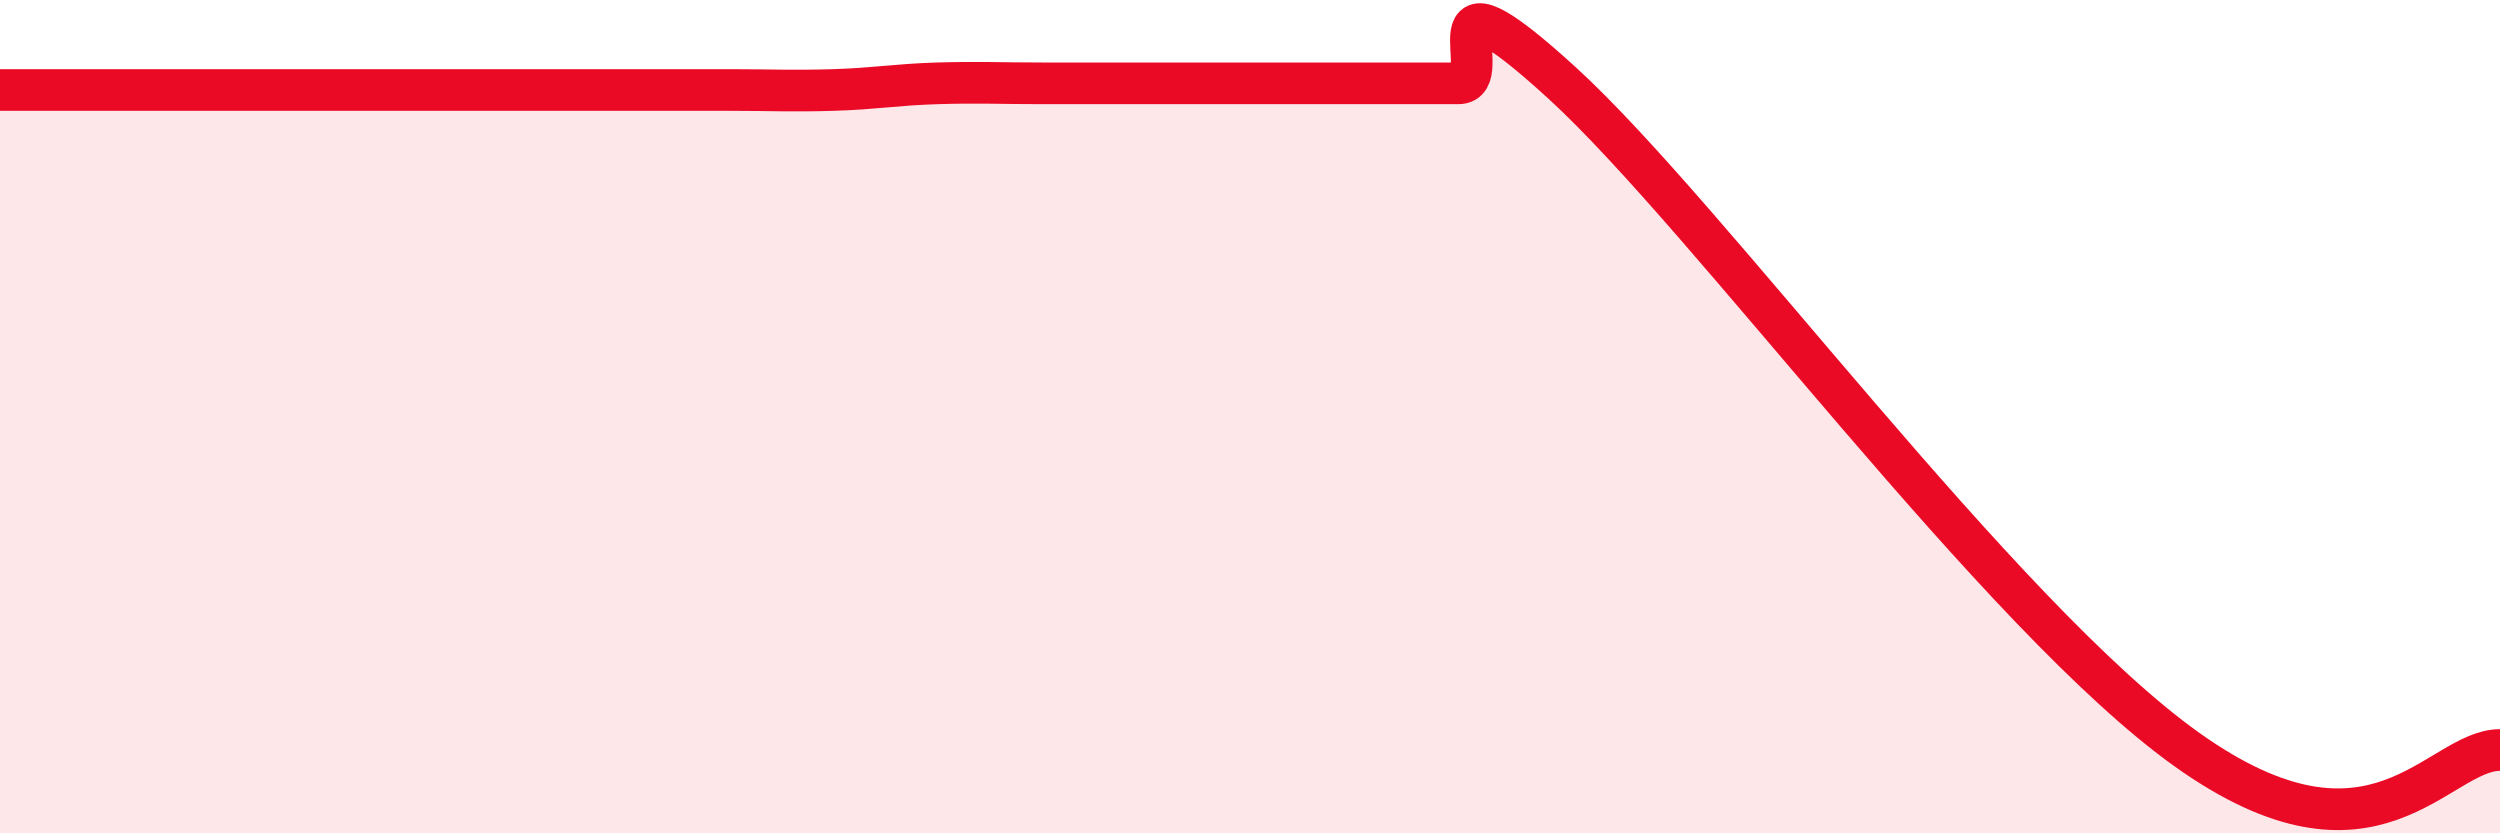
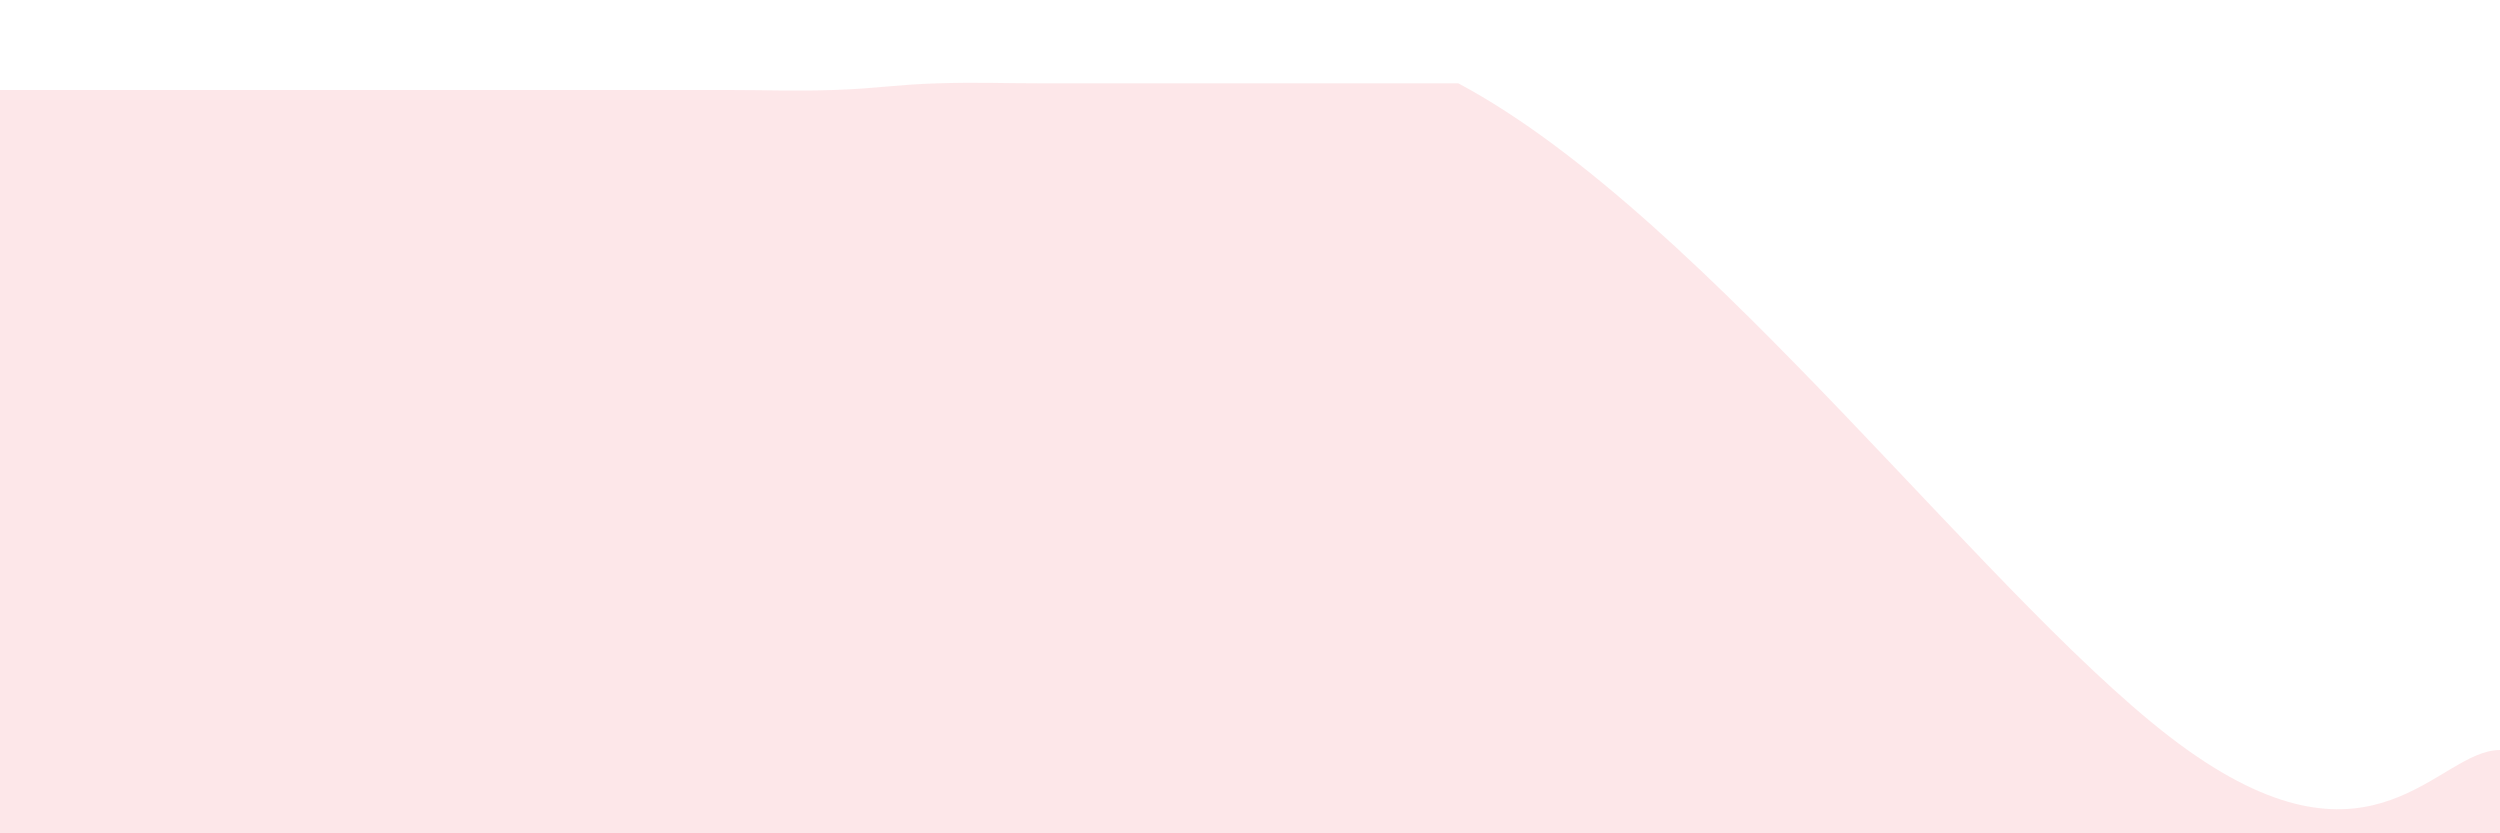
<svg xmlns="http://www.w3.org/2000/svg" width="60" height="20" viewBox="0 0 60 20">
-   <path d="M 0,2.16 C 0.5,2.16 1.5,2.16 2.5,2.16 C 3.5,2.16 4,2.16 5,2.16 C 6,2.16 6.5,2.16 7.5,2.16 C 8.5,2.16 9,2.16 10,2.16 C 11,2.16 11.5,2.16 12.5,2.16 C 13.5,2.16 14,2.16 15,2.16 C 16,2.16 16.5,2.16 17.5,2.16 C 18.5,2.16 19,2.19 20,2.16 C 21,2.13 21.5,2.03 22.5,2 C 23.5,1.97 24,2 25,2 C 26,2 26.5,2 27.5,2 C 28.5,2 29,2 30,2 C 31,2 31.5,2 32.5,2 C 33.5,2 34,2 35,2 C 36,2 34,-1.2 37.5,2 C 41,5.2 48,14.8 52.5,18 C 57,21.2 58.5,18 60,18L60 20L0 20Z" fill="#EB0A25" opacity="0.1" stroke-linecap="round" stroke-linejoin="round" />
-   <path d="M 0,2.16 C 0.5,2.16 1.5,2.16 2.5,2.16 C 3.5,2.16 4,2.16 5,2.16 C 6,2.16 6.5,2.16 7.5,2.16 C 8.5,2.16 9,2.16 10,2.16 C 11,2.16 11.5,2.16 12.5,2.16 C 13.5,2.16 14,2.16 15,2.16 C 16,2.16 16.5,2.16 17.5,2.16 C 18.5,2.16 19,2.19 20,2.16 C 21,2.13 21.5,2.03 22.5,2 C 23.5,1.97 24,2 25,2 C 26,2 26.5,2 27.5,2 C 28.5,2 29,2 30,2 C 31,2 31.5,2 32.5,2 C 33.5,2 34,2 35,2 C 36,2 34,-1.2 37.5,2 C 41,5.2 48,14.8 52.5,18 C 57,21.2 58.5,18 60,18" stroke="#EB0A25" stroke-width="1" fill="none" stroke-linecap="round" stroke-linejoin="round" />
+   <path d="M 0,2.16 C 0.5,2.16 1.5,2.16 2.5,2.16 C 3.5,2.16 4,2.16 5,2.16 C 6,2.16 6.5,2.16 7.5,2.16 C 8.5,2.16 9,2.16 10,2.16 C 11,2.16 11.5,2.16 12.5,2.16 C 13.5,2.16 14,2.16 15,2.16 C 16,2.16 16.5,2.16 17.5,2.16 C 18.5,2.16 19,2.19 20,2.16 C 21,2.13 21.5,2.03 22.5,2 C 23.5,1.97 24,2 25,2 C 26,2 26.5,2 27.5,2 C 28.5,2 29,2 30,2 C 31,2 31.5,2 32.5,2 C 33.5,2 34,2 35,2 C 41,5.2 48,14.8 52.5,18 C 57,21.2 58.5,18 60,18L60 20L0 20Z" fill="#EB0A25" opacity="0.1" stroke-linecap="round" stroke-linejoin="round" />
</svg>